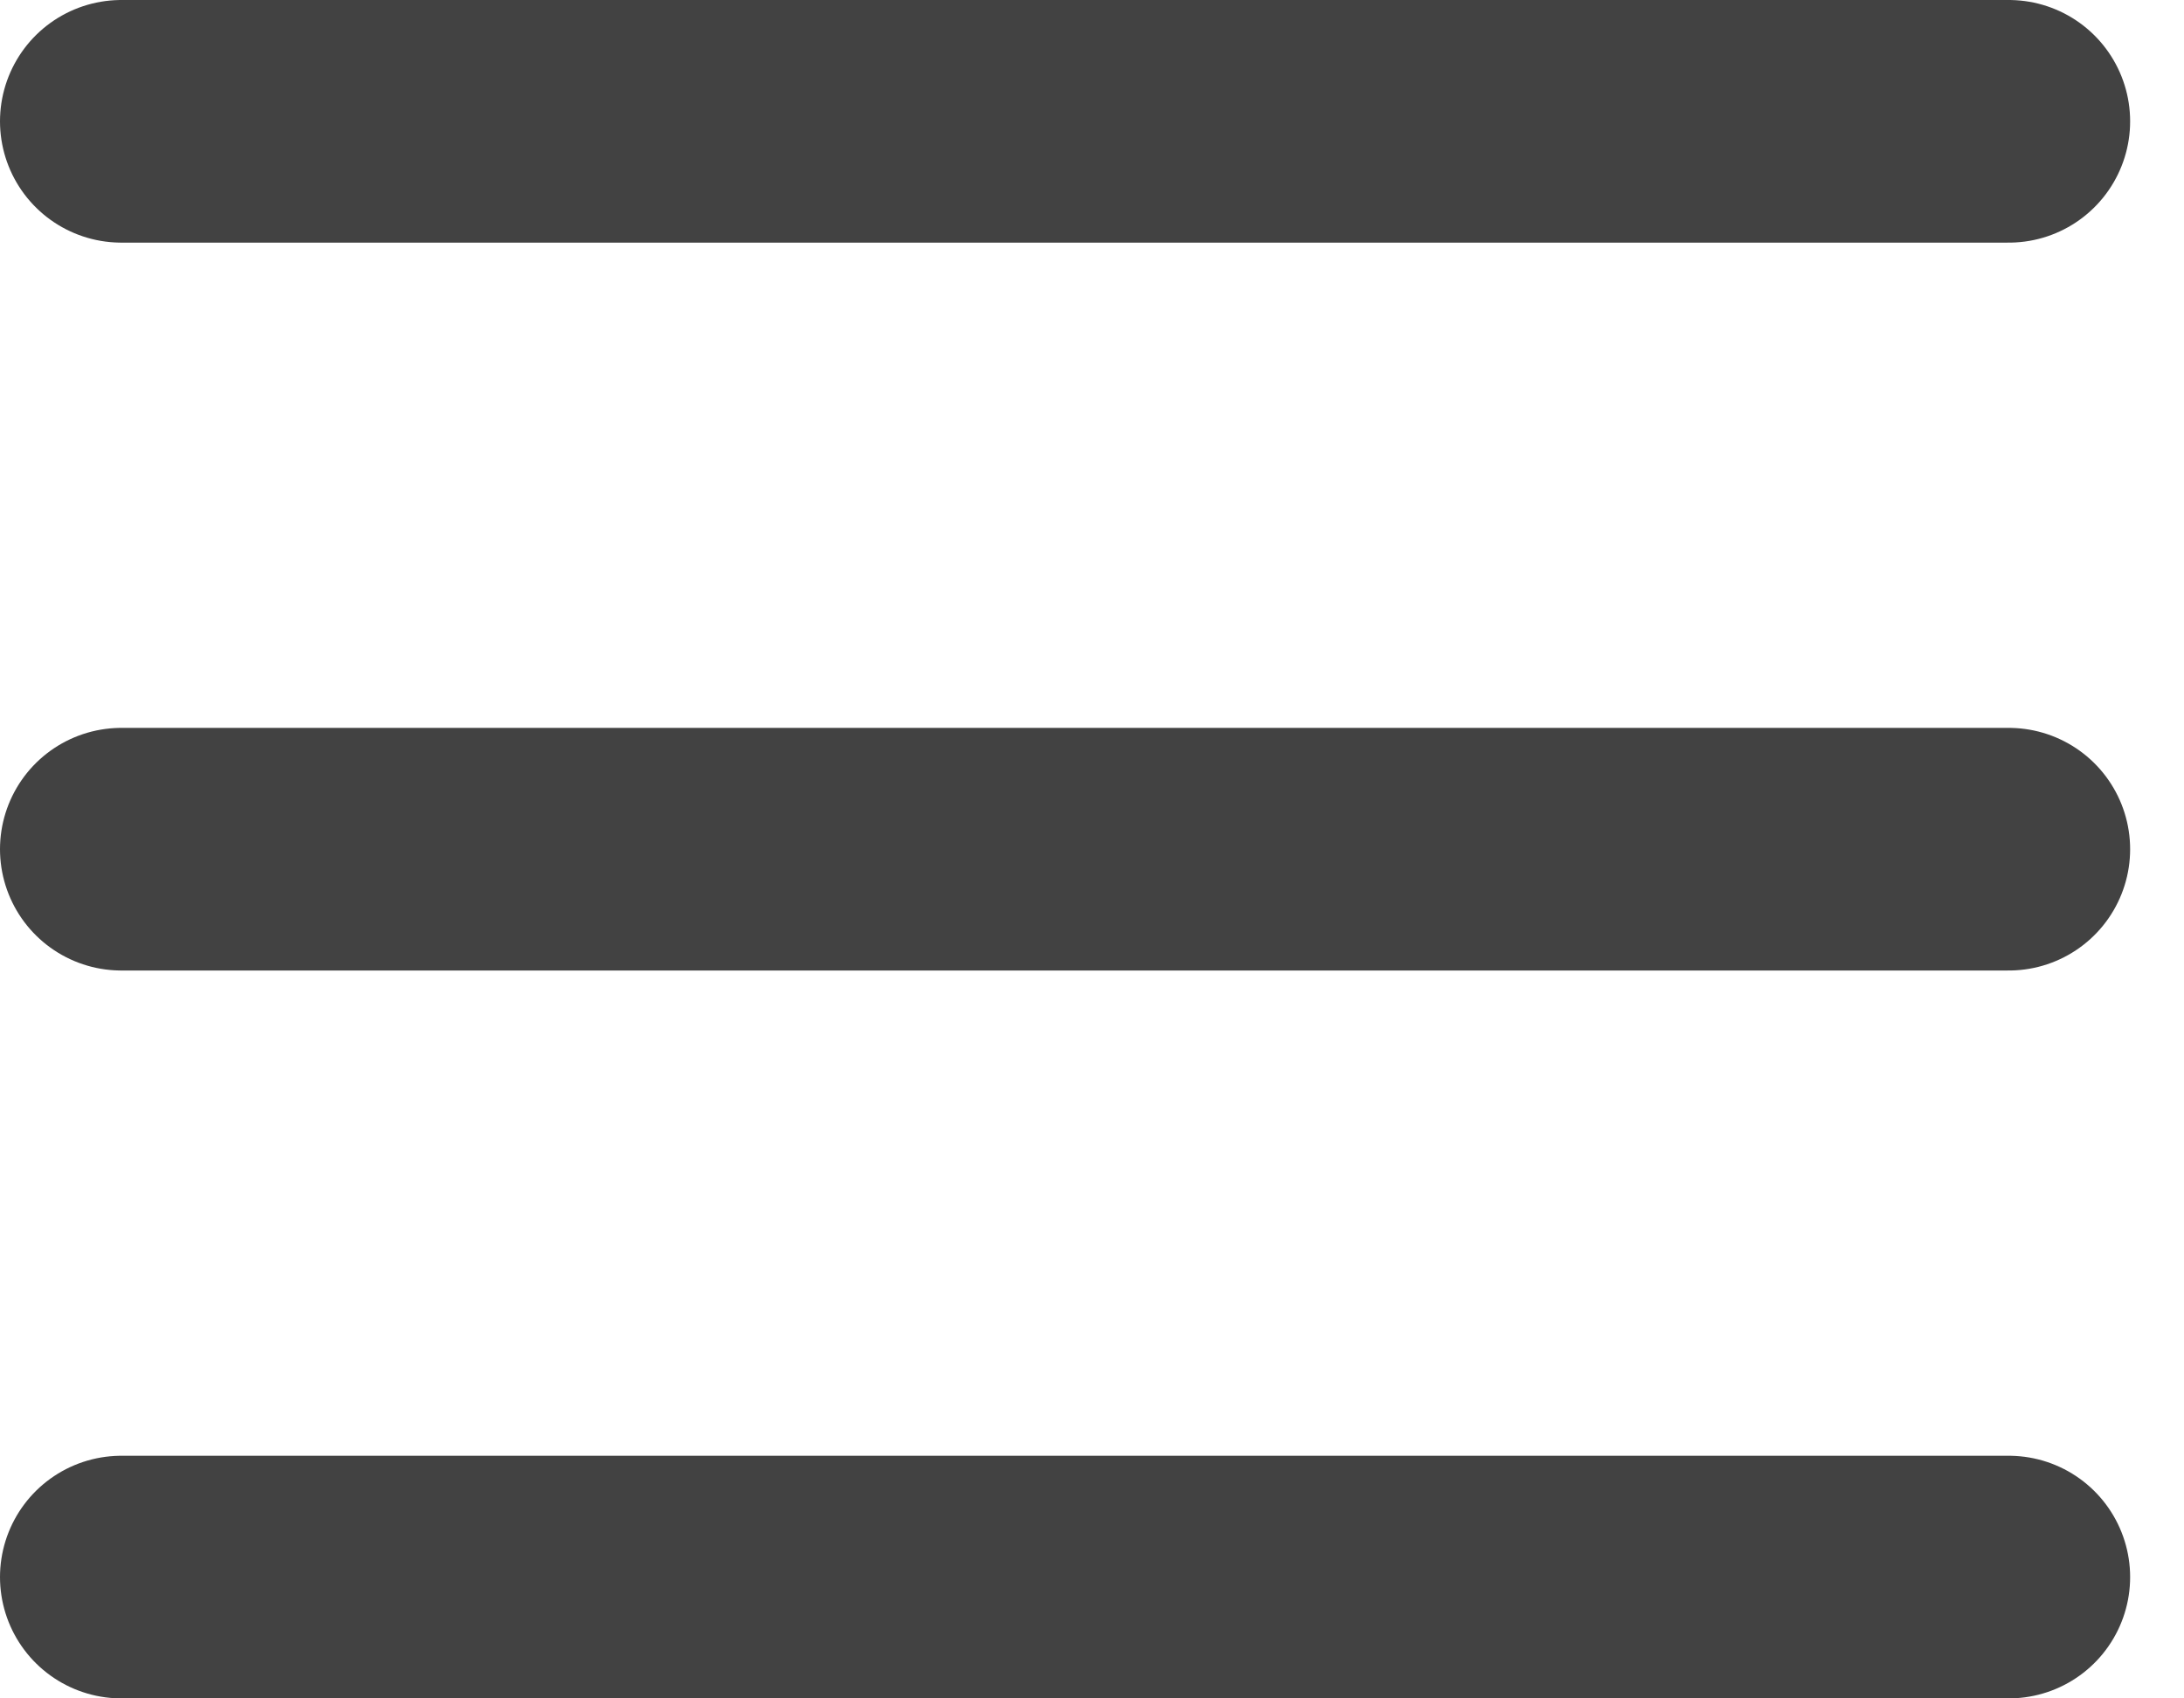
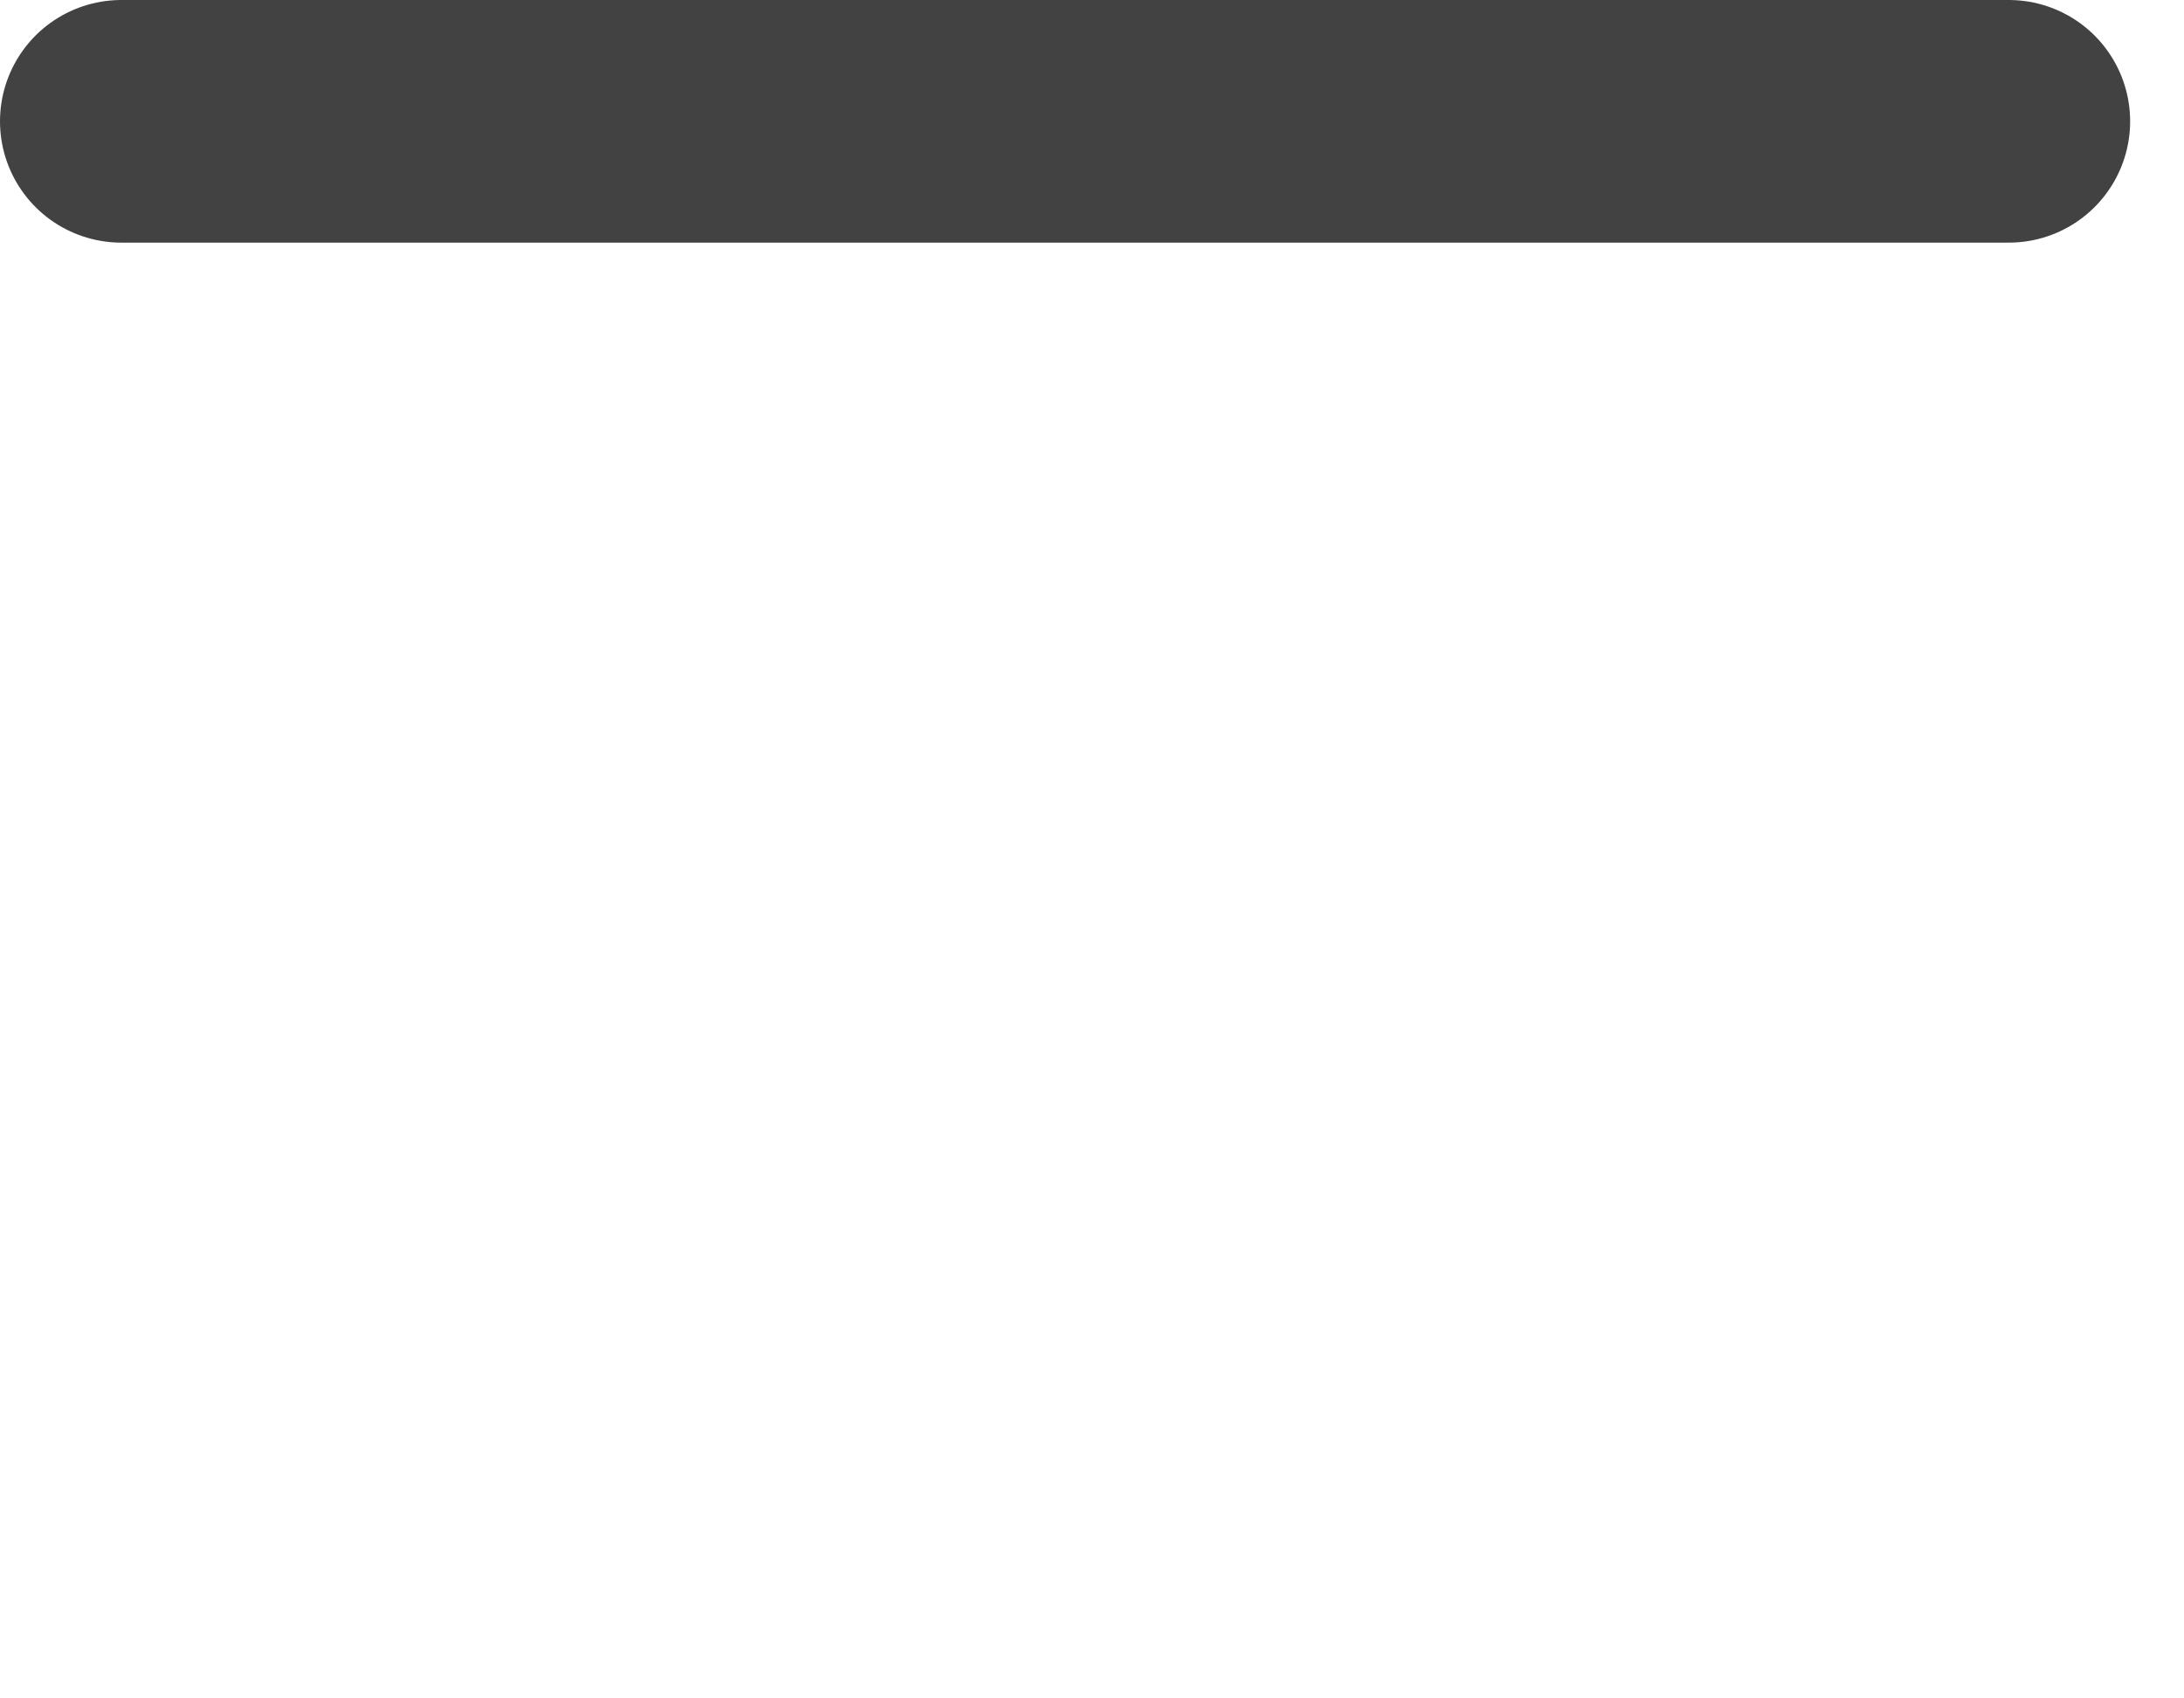
<svg xmlns="http://www.w3.org/2000/svg" width="18" height="14" viewBox="0 0 18 14" fill="none">
-   <path d="M16.556 7H1" stroke="#424242" stroke-width="2" stroke-linecap="round" />
  <path d="M16.556 1H1" stroke="#424242" stroke-width="2" stroke-linecap="round" />
-   <path d="M16.556 13H1" stroke="#424242" stroke-width="2" stroke-linecap="round" />
</svg>